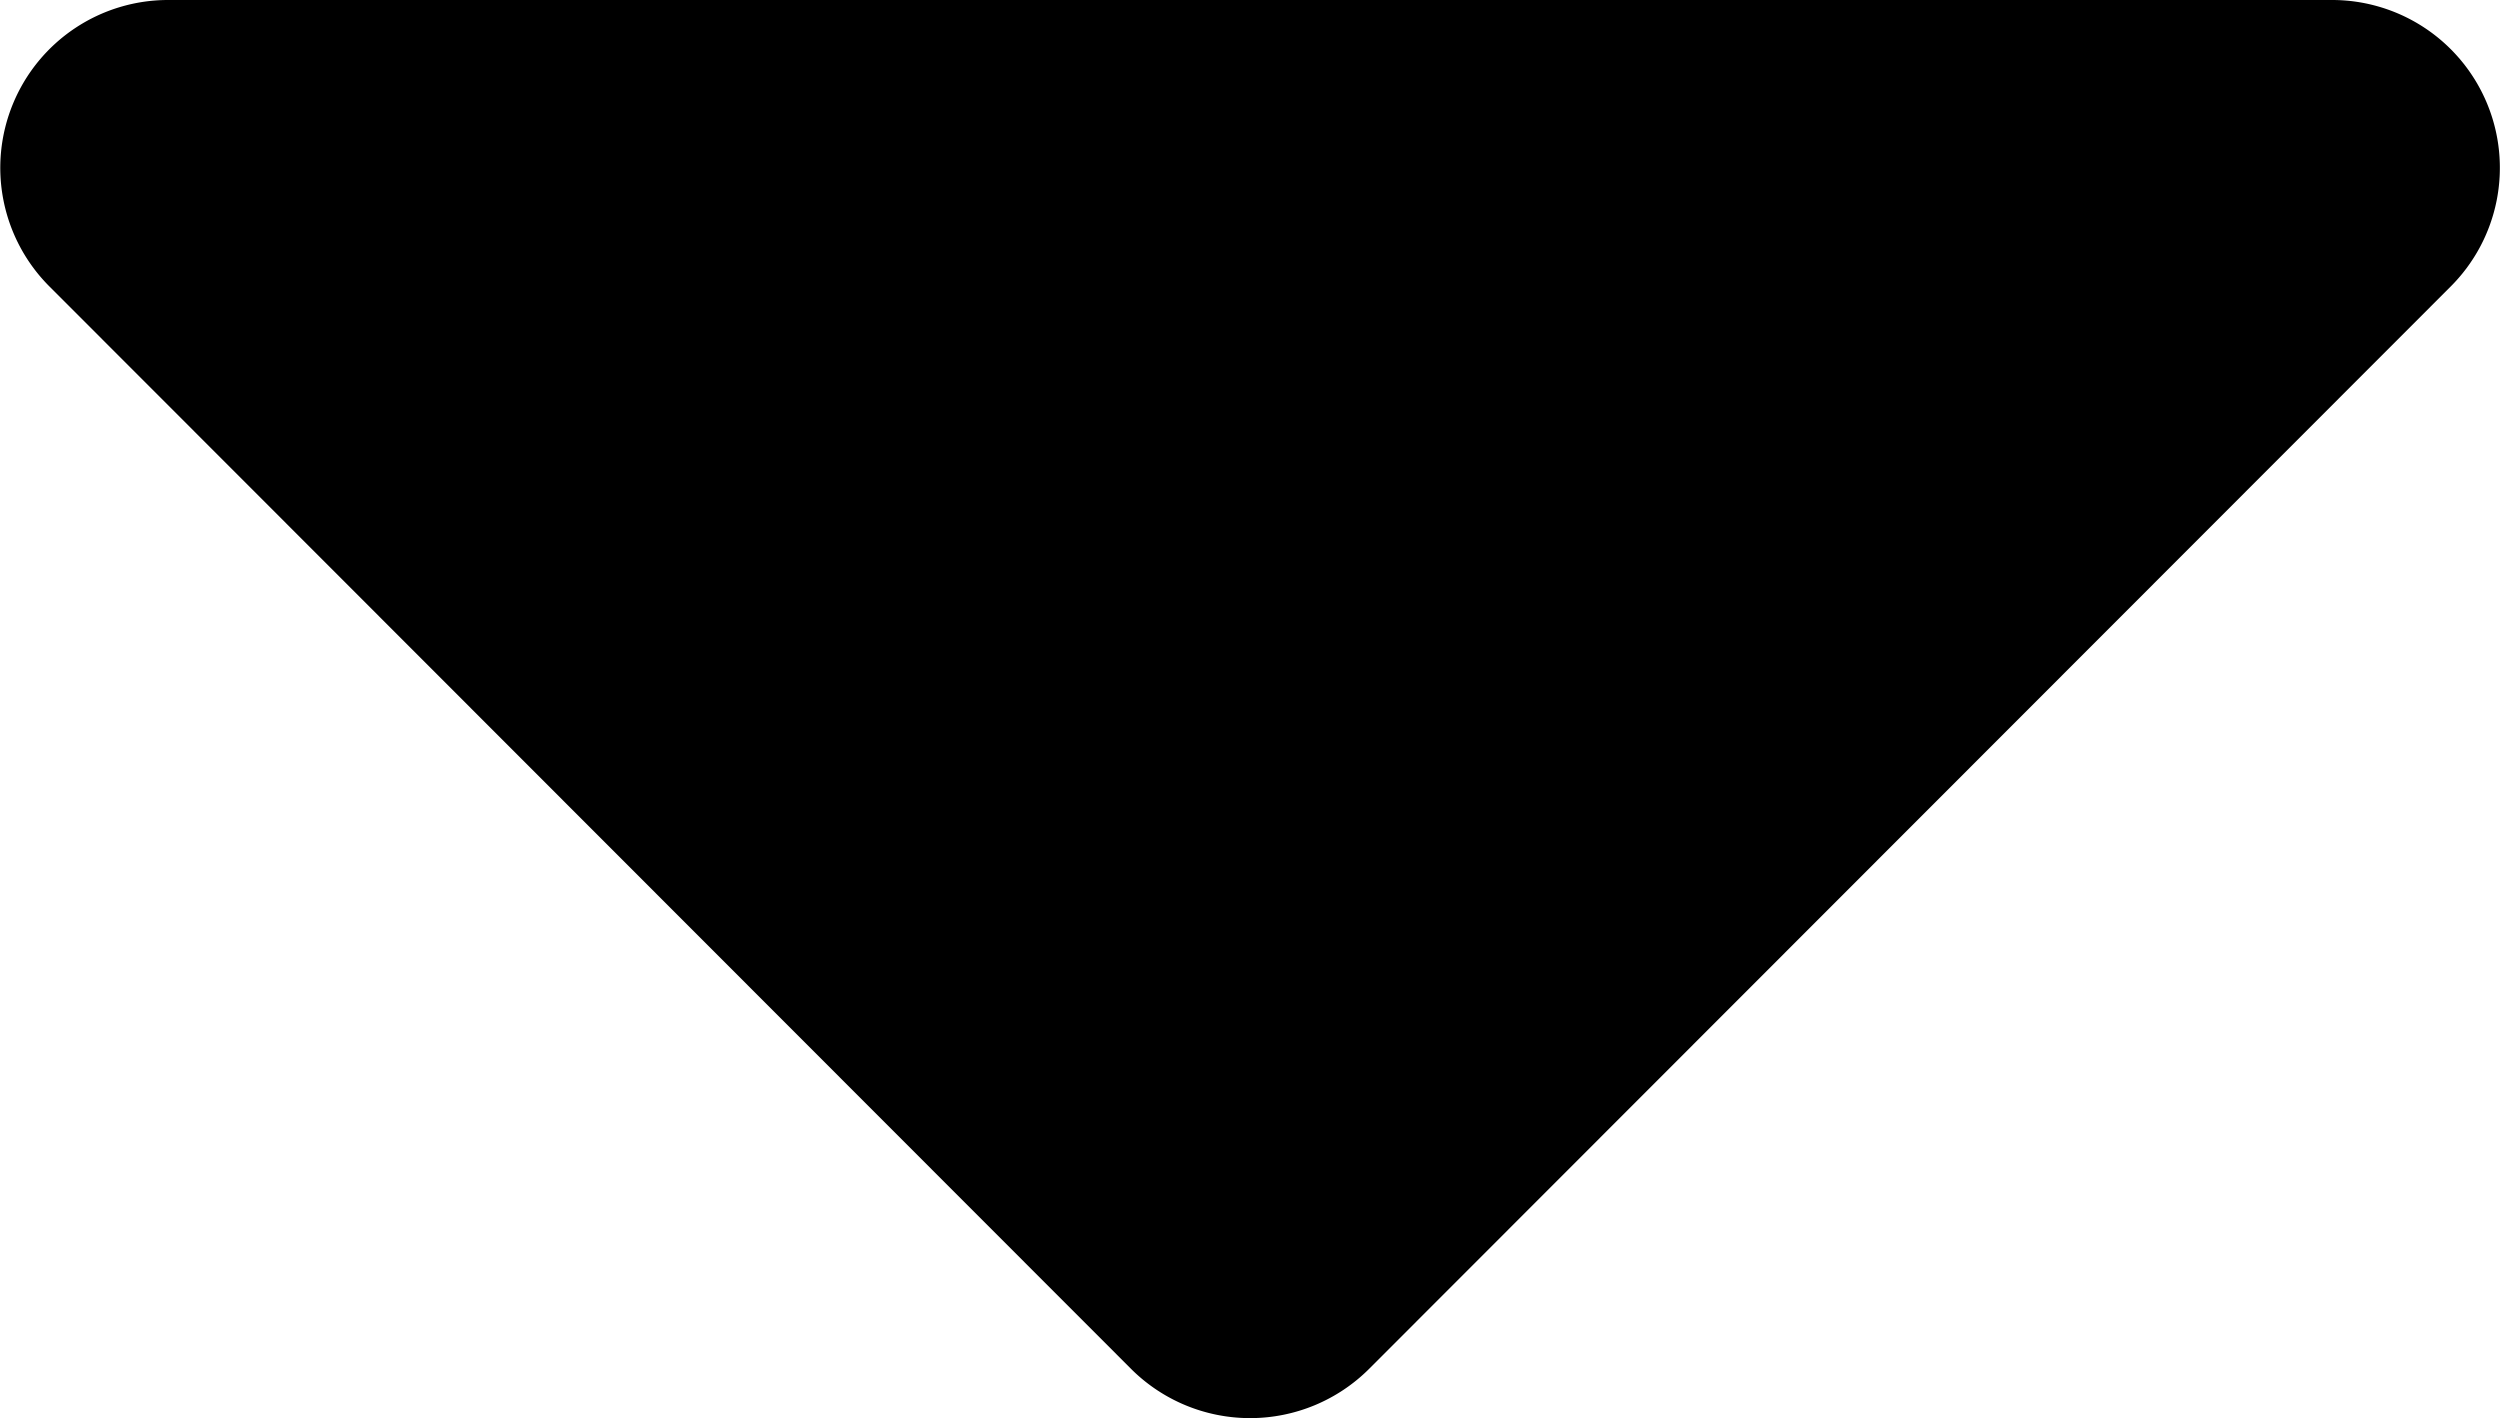
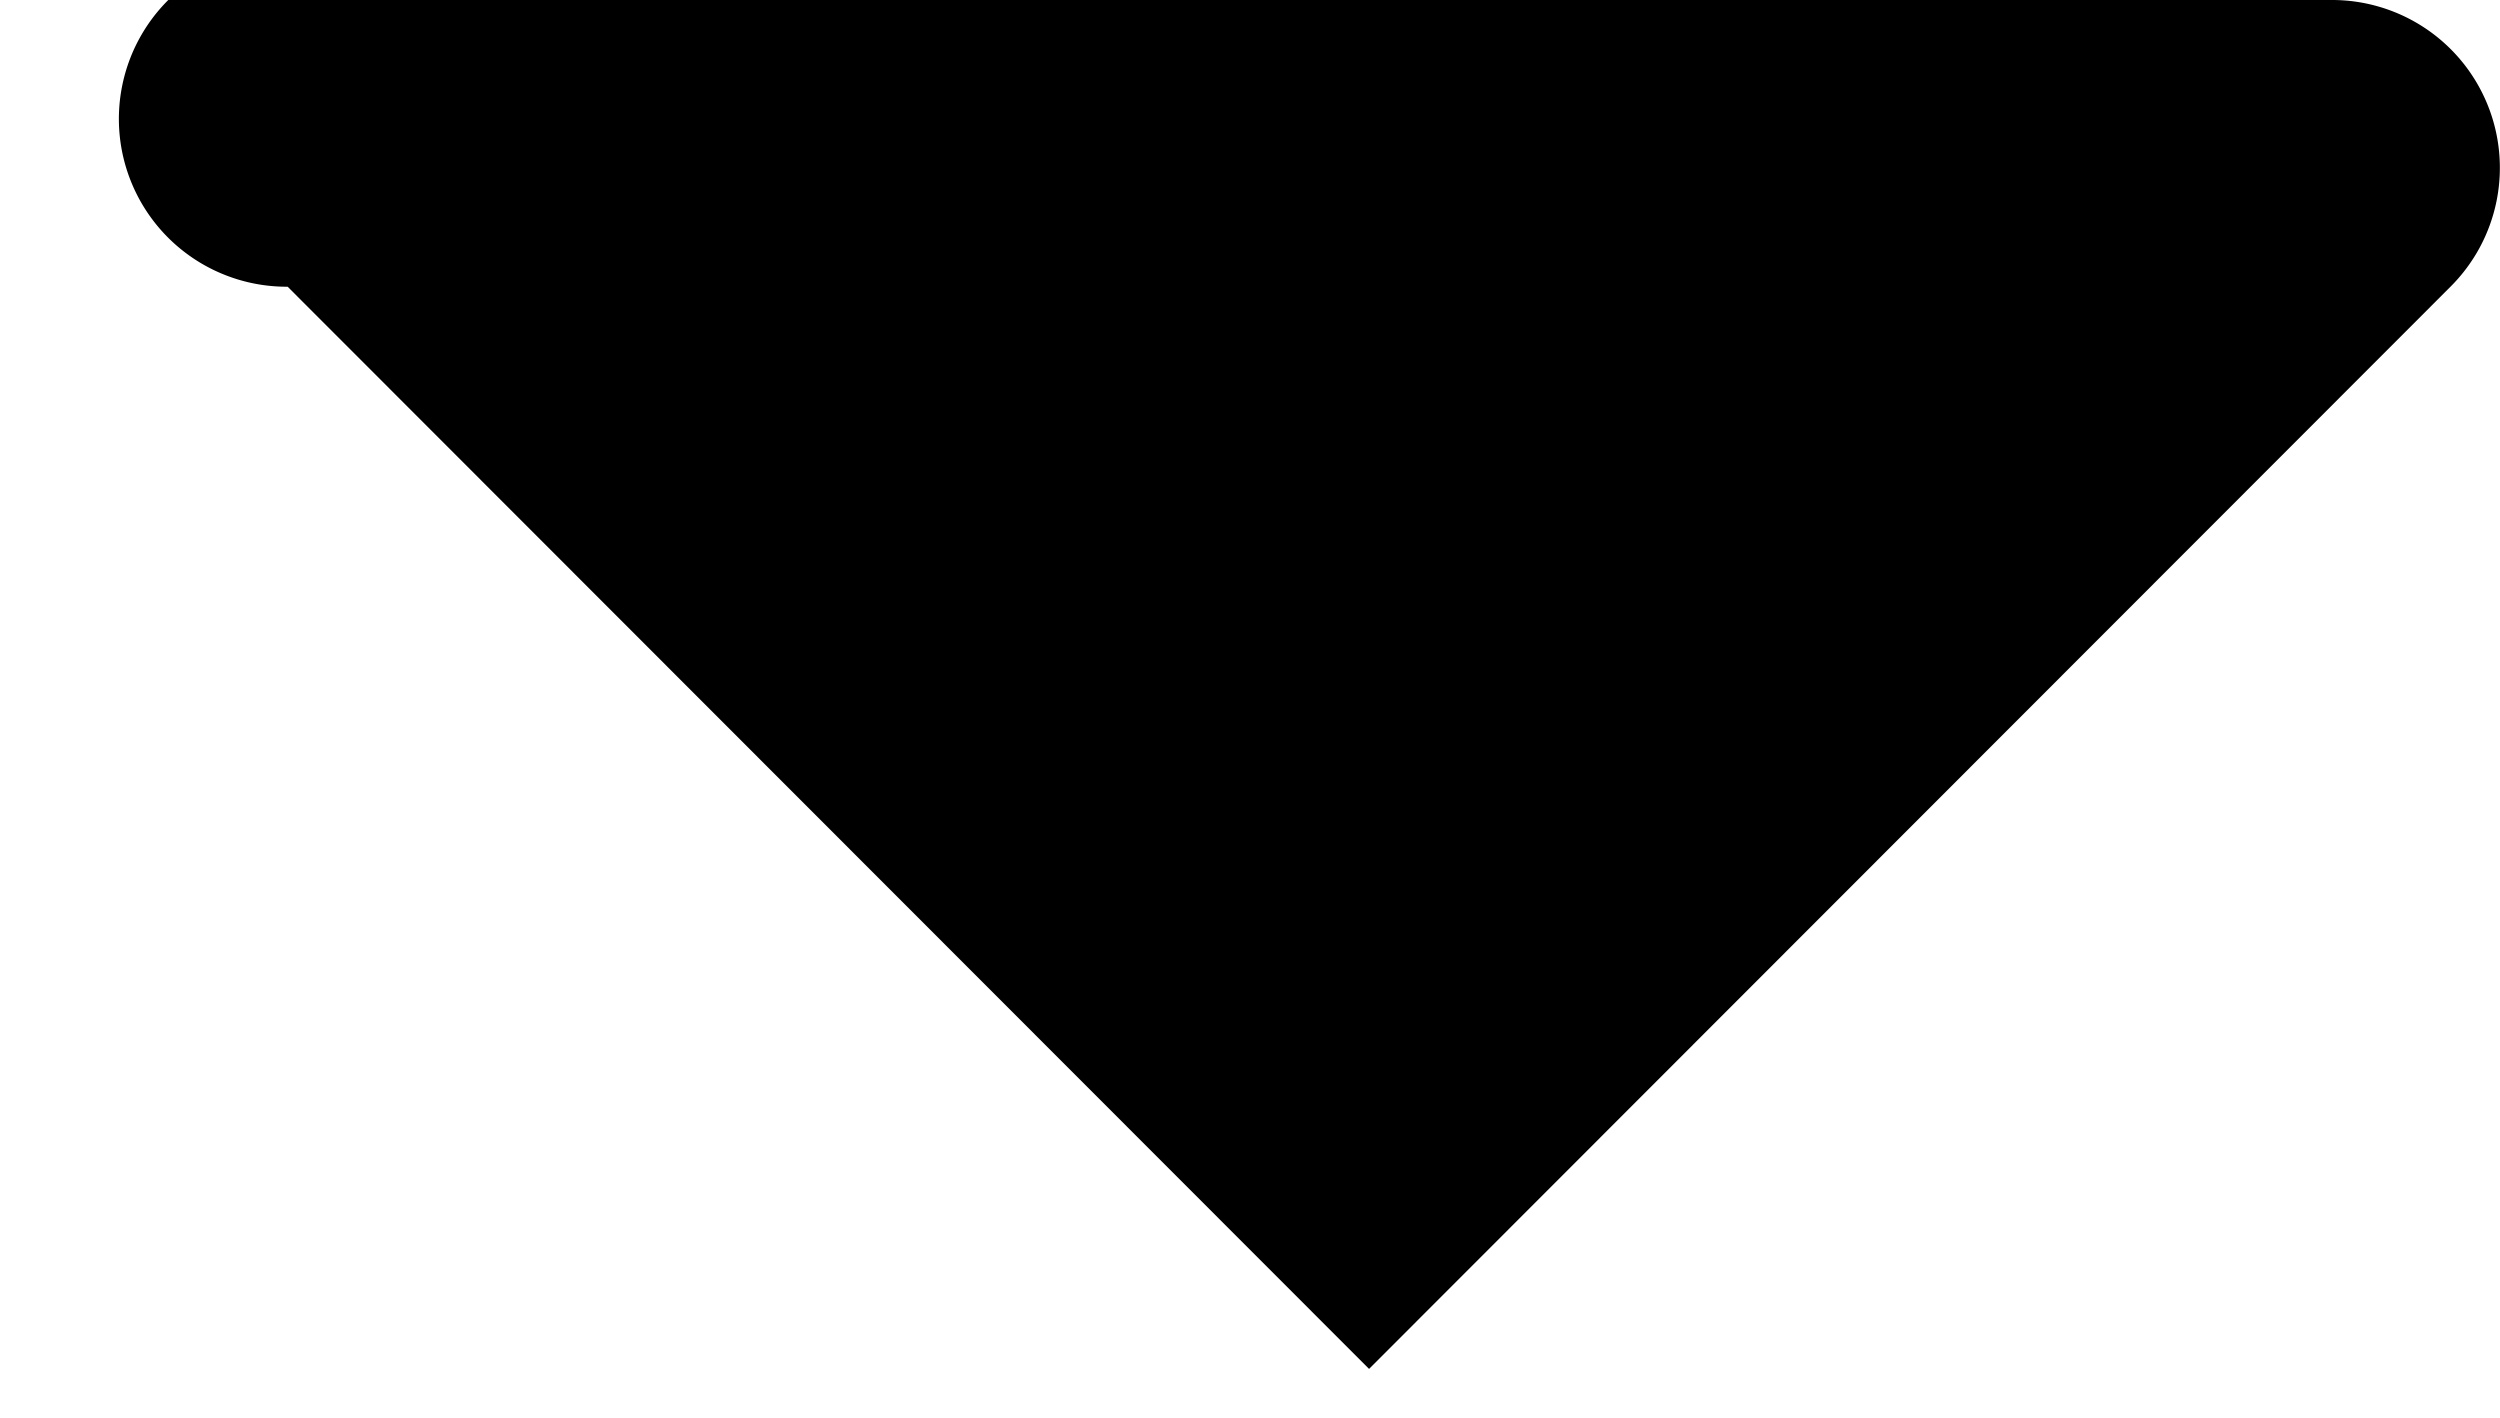
<svg xmlns="http://www.w3.org/2000/svg" width="16" height="9.076" viewBox="0 0 16 9.076">
-   <path id="caret-down-solid" d="M12.372,192H26.219a1.074,1.074,0,0,1,.759,1.835l-6.921,6.926a1.078,1.078,0,0,1-1.523,0l-6.921-6.926A1.074,1.074,0,0,1,12.372,192Z" transform="translate(-11.295 -192)" />
+   <path id="caret-down-solid" d="M12.372,192H26.219a1.074,1.074,0,0,1,.759,1.835l-6.921,6.926l-6.921-6.926A1.074,1.074,0,0,1,12.372,192Z" transform="translate(-11.295 -192)" />
</svg>